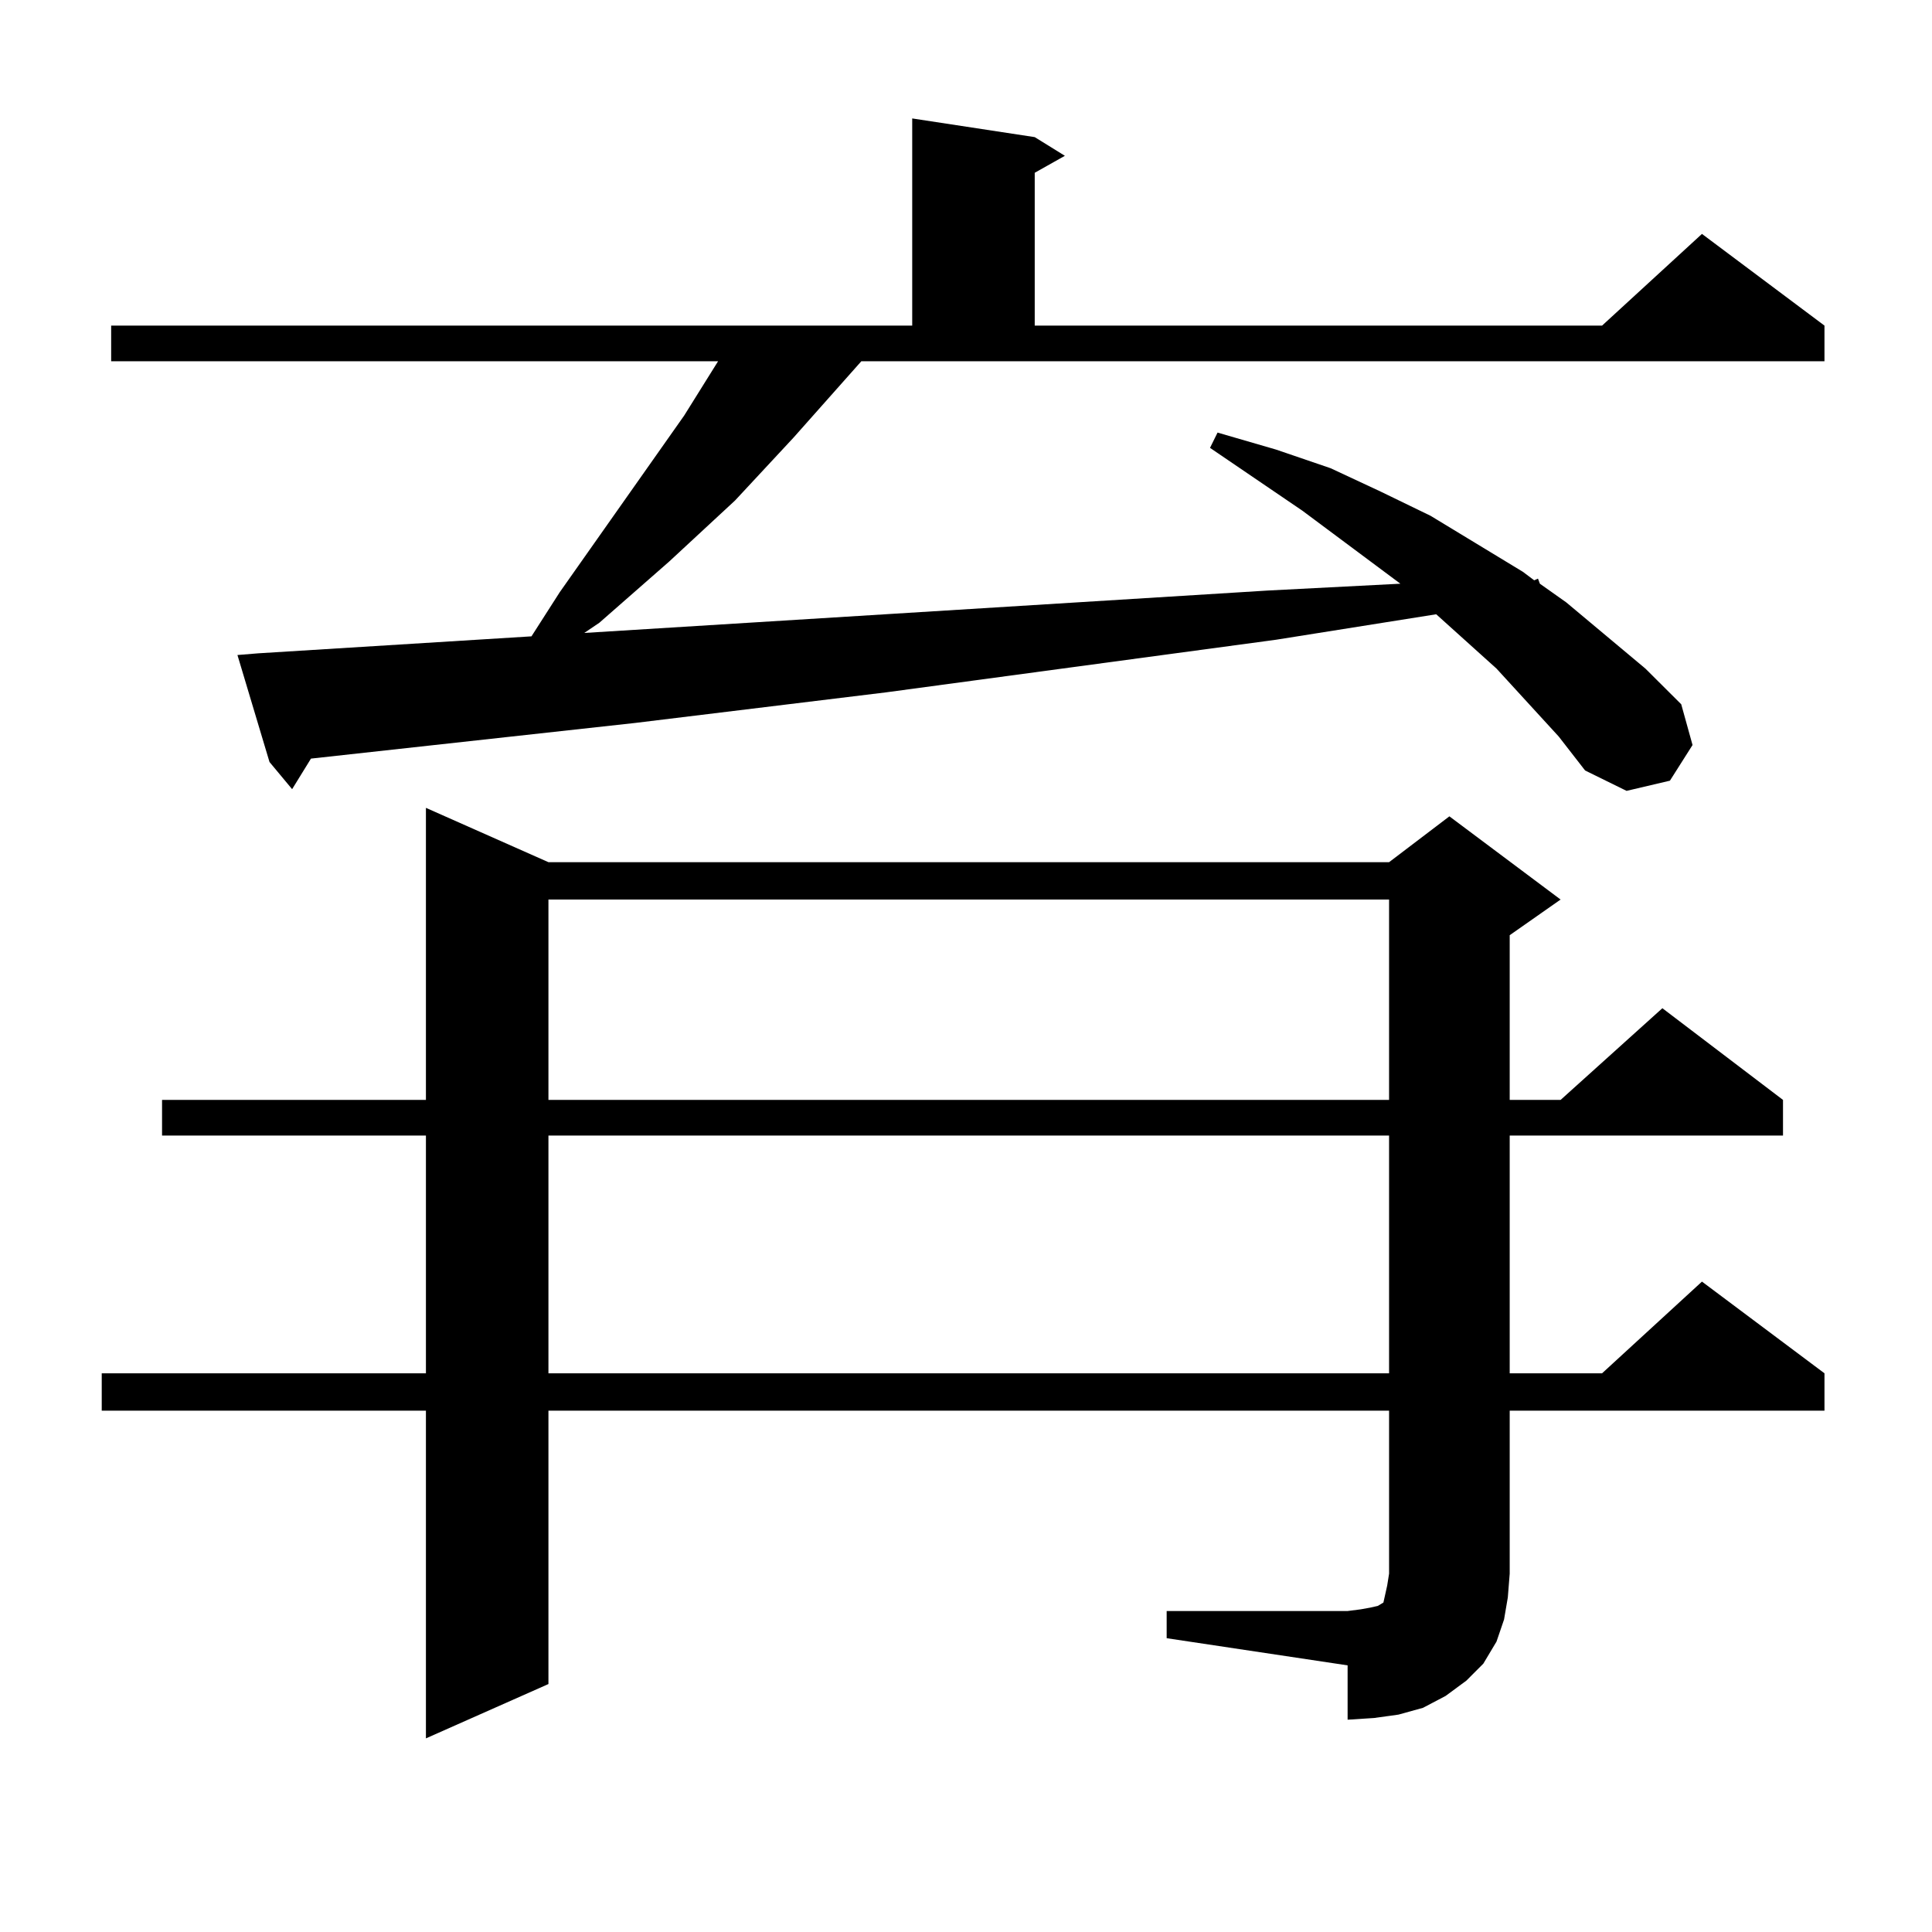
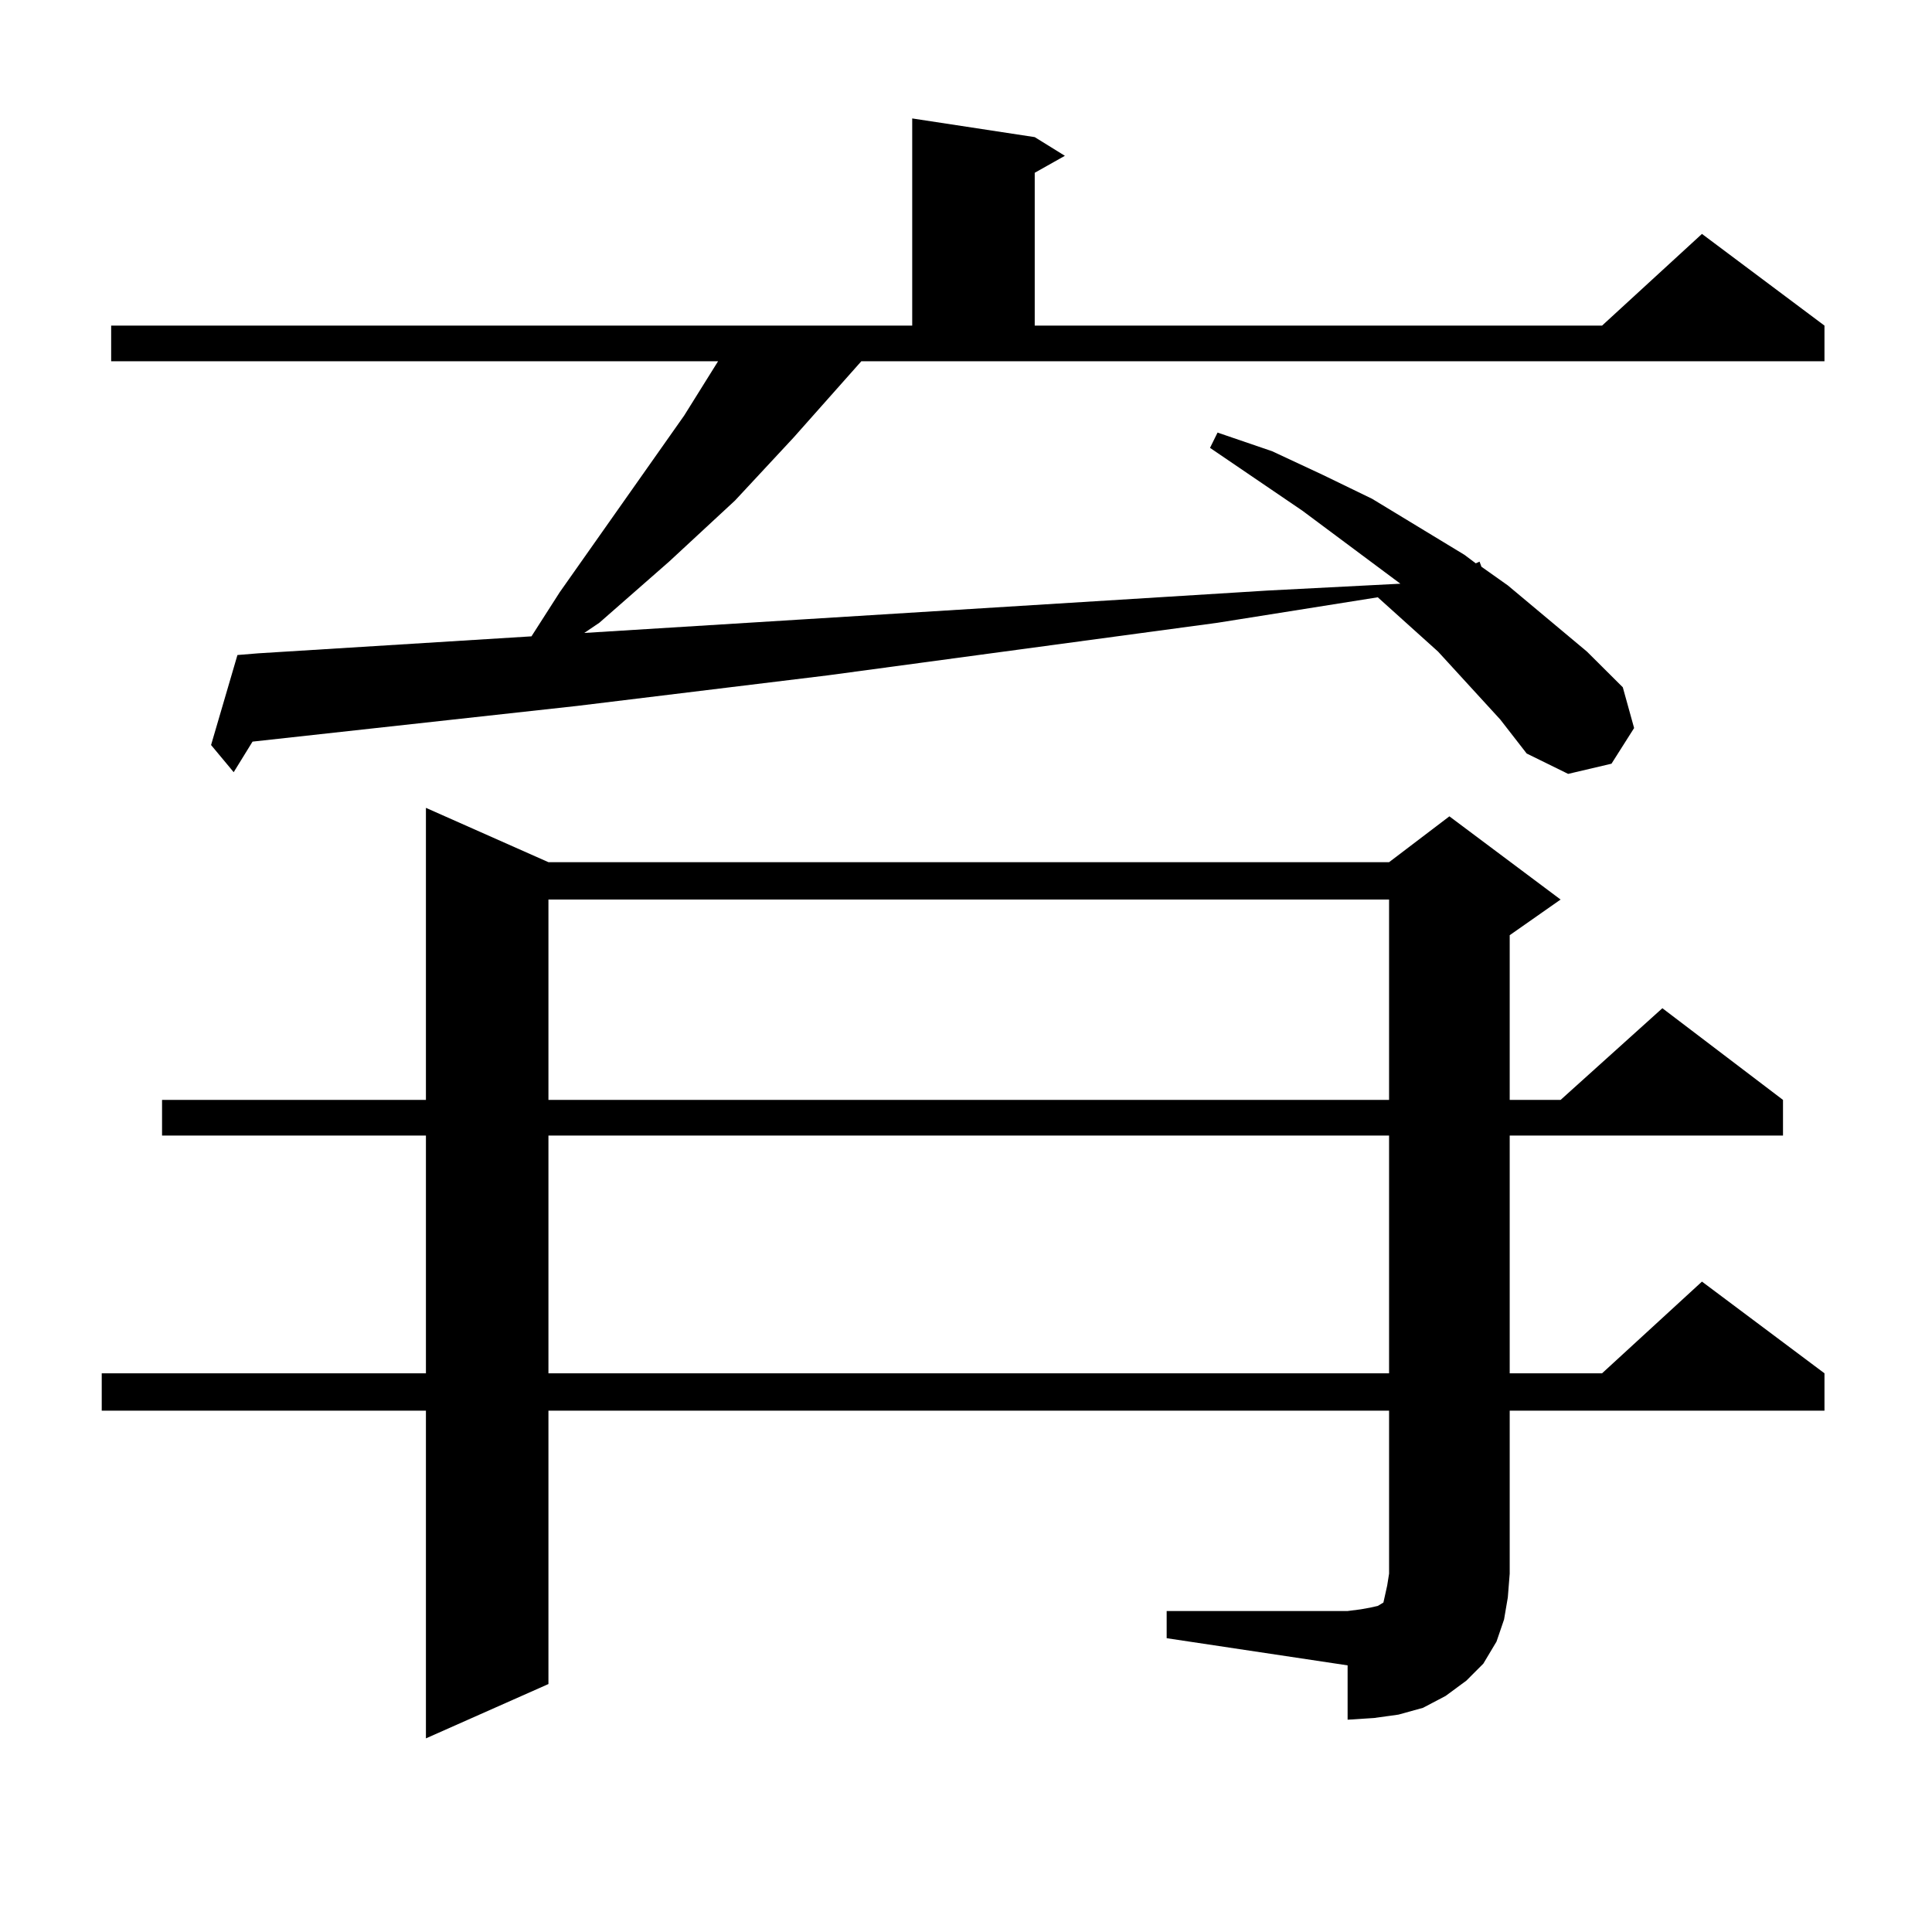
<svg xmlns="http://www.w3.org/2000/svg" version="1.1" id="图层_1" x="0px" y="0px" width="1000px" height="1000px" viewBox="0 0 1000 1000" enable-background="new 0 0 1000 1000" xml:space="preserve">
-   <path d="M603.863,833.863h93.656l6.829-0.879l4.878-0.879l3.902-0.879l2.927-1.758l0.976-4.395l0.976-4.395l0.976-6.152v-84.375  H283.871v141.504l-63.413,28.125V730.152H52.658v-19.336h167.801V587.77H83.876v-18.457h136.582V418.141l63.413,28.125h435.111  l31.219-23.73l57.56,43.066l-26.341,18.457v85.254h26.341l52.682-47.461l62.438,47.461v18.457H781.42v123.047h47.804l51.706-47.461  l63.413,47.461v19.336H781.42v84.375l-0.976,12.305l-1.951,11.426l-3.902,11.426l-6.829,11.426l-8.78,8.789l-10.731,7.91  l-11.707,6.152l-12.683,3.516l-12.683,1.758l-13.658,0.879v-28.125l-93.656-14.063V833.863z M445.818,186.988l-35.121,39.551  l-30.243,32.52l-34.146,31.641l-36.097,31.641l-7.805,5.273l354.138-21.973l68.291-3.516l-50.73-37.793l-47.804-32.52l3.902-7.91  l30.243,8.789l28.292,9.668l26.341,12.305l25.365,12.305l47.804,29.004l5.854,4.395l1.951-0.879l0.976,2.637l13.658,9.668  l40.975,34.277l18.536,18.457l5.854,21.094l-11.707,18.457l-22.438,5.273l-21.463-10.547l-13.658-17.578l-32.194-35.156  l-18.536-16.699l-12.683-11.426l-82.925,13.184l-201.946,27.246l-129.753,15.82l-167.8,18.457l-9.756,15.82l-11.707-14.063  L122.9,339.039l10.731-0.879l141.459-8.789l14.634-22.852l64.389-91.406l17.561-28.125H57.536v-18.457h414.624V61.305l63.413,9.668  l15.609,9.668l-15.609,8.789v79.102h293.651l51.706-47.461l63.413,47.461v18.457H445.818z M283.871,465.602v103.711h435.111V465.602  H283.871z M283.871,587.77v123.047h435.111V587.77H283.871z" />
+   <path d="M603.863,833.863h93.656l6.829-0.879l4.878-0.879l3.902-0.879l2.927-1.758l0.976-4.395l0.976-4.395l0.976-6.152v-84.375  H283.871v141.504l-63.413,28.125V730.152H52.658v-19.336h167.801V587.77H83.876v-18.457h136.582V418.141l63.413,28.125h435.111  l31.219-23.73l57.56,43.066l-26.341,18.457v85.254h26.341l52.682-47.461l62.438,47.461v18.457H781.42v123.047h47.804l51.706-47.461  l63.413,47.461v19.336H781.42v84.375l-0.976,12.305l-1.951,11.426l-3.902,11.426l-6.829,11.426l-8.78,8.789l-10.731,7.91  l-11.707,6.152l-12.683,3.516l-12.683,1.758l-13.658,0.879v-28.125l-93.656-14.063V833.863z M445.818,186.988l-35.121,39.551  l-30.243,32.52l-34.146,31.641l-36.097,31.641l-7.805,5.273l354.138-21.973l68.291-3.516l-50.73-37.793l-47.804-32.52l3.902-7.91  l28.292,9.668l26.341,12.305l25.365,12.305l47.804,29.004l5.854,4.395l1.951-0.879l0.976,2.637l13.658,9.668  l40.975,34.277l18.536,18.457l5.854,21.094l-11.707,18.457l-22.438,5.273l-21.463-10.547l-13.658-17.578l-32.194-35.156  l-18.536-16.699l-12.683-11.426l-82.925,13.184l-201.946,27.246l-129.753,15.82l-167.8,18.457l-9.756,15.82l-11.707-14.063  L122.9,339.039l10.731-0.879l141.459-8.789l14.634-22.852l64.389-91.406l17.561-28.125H57.536v-18.457h414.624V61.305l63.413,9.668  l15.609,9.668l-15.609,8.789v79.102h293.651l51.706-47.461l63.413,47.461v18.457H445.818z M283.871,465.602v103.711h435.111V465.602  H283.871z M283.871,587.77v123.047h435.111V587.77H283.871z" />
</svg>